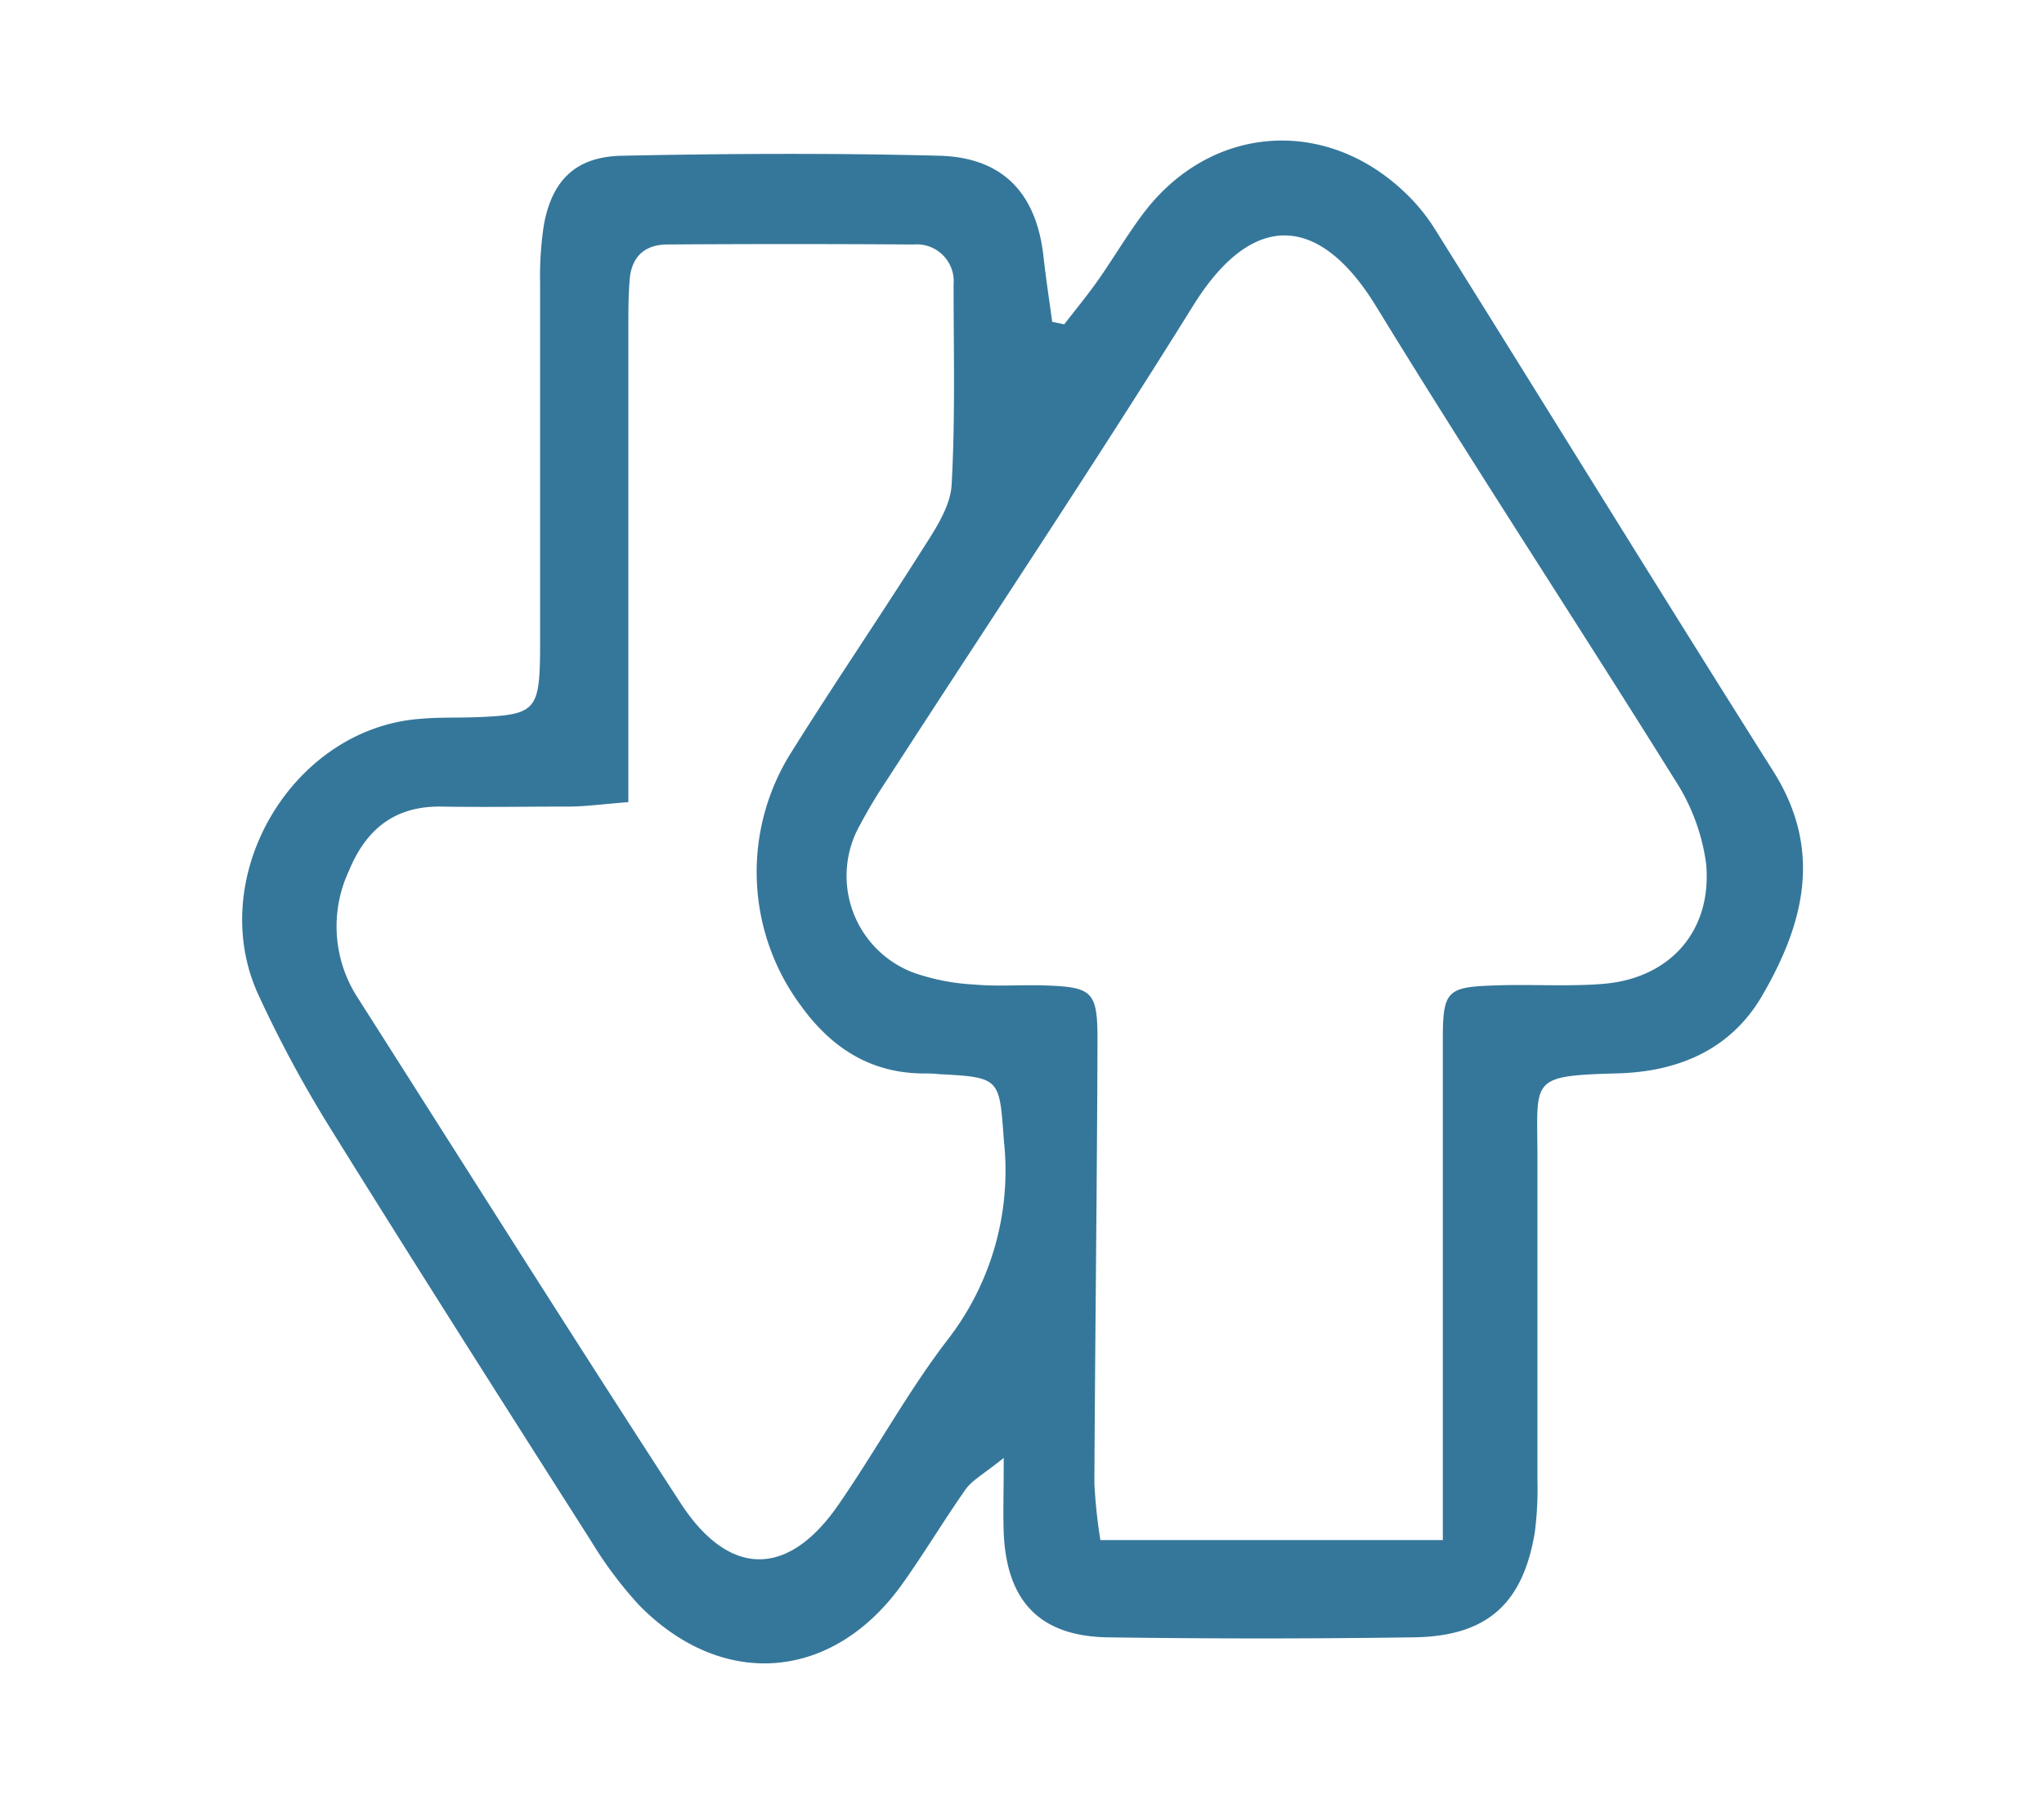
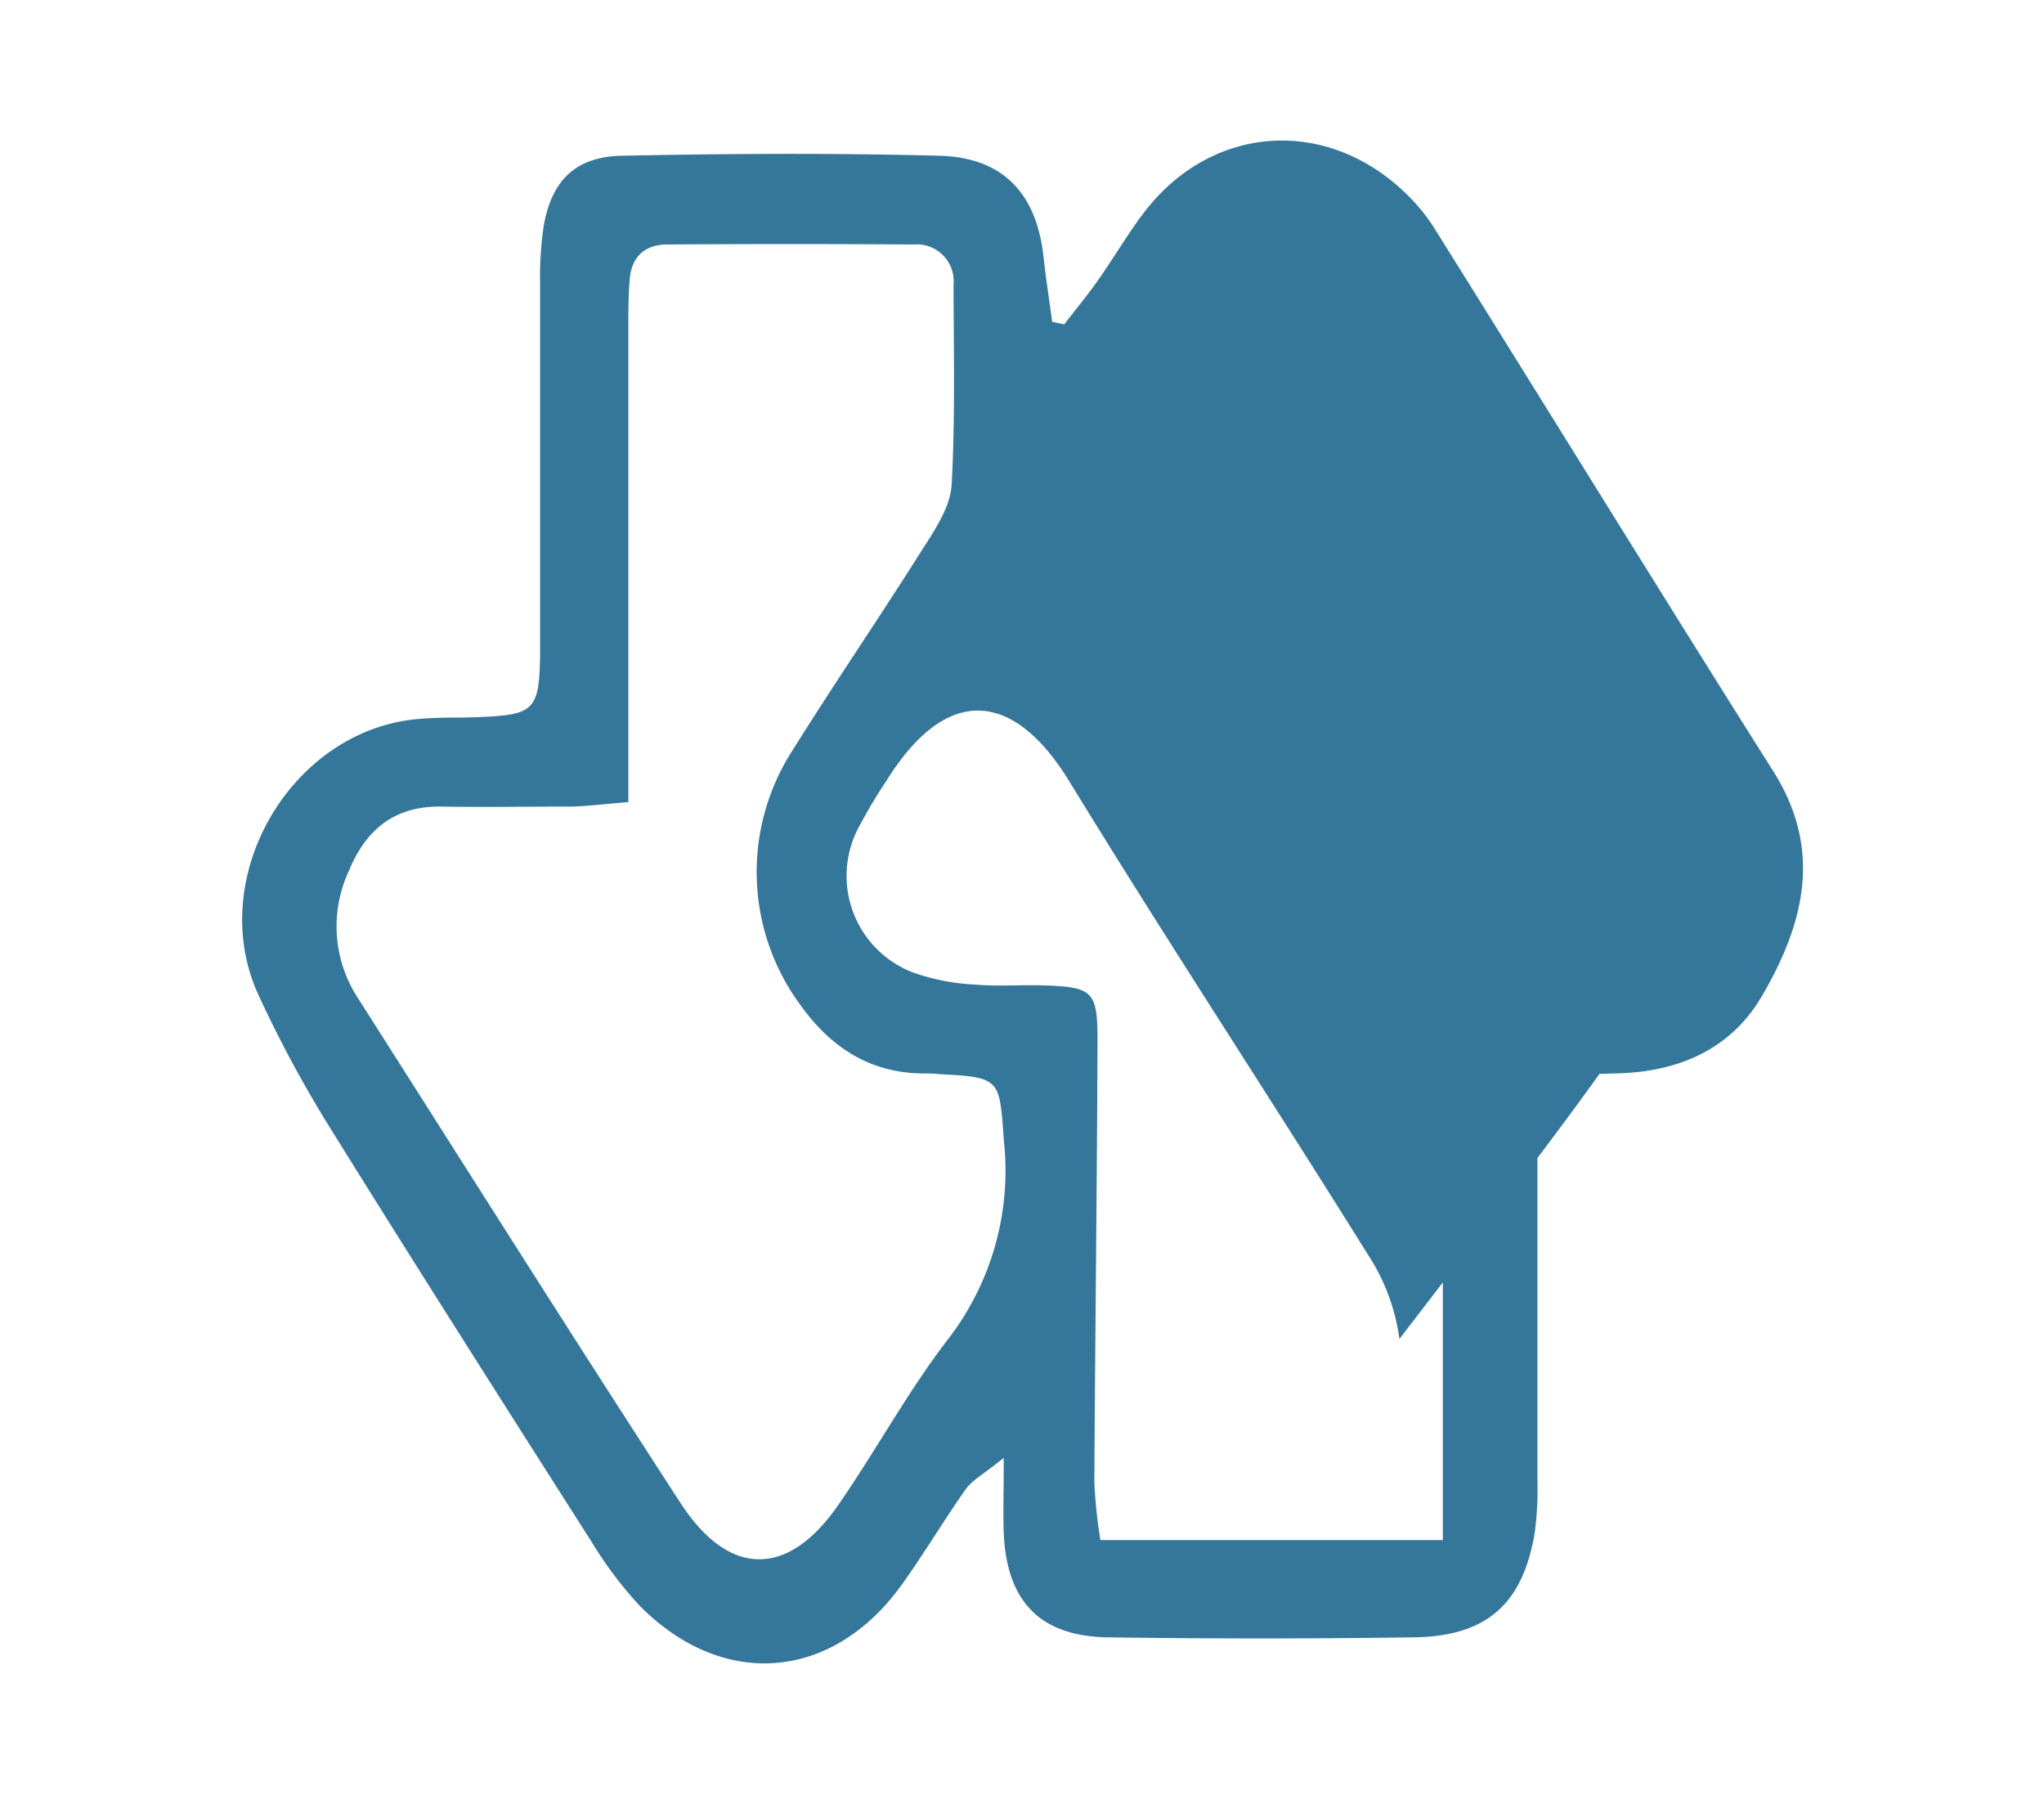
<svg xmlns="http://www.w3.org/2000/svg" id="Capa_1" data-name="Capa 1" viewBox="0 0 170 150">
-   <path d="M147.47,64.11C138,49.12,128.7,34,119.31,19A15.61,15.61,0,0,0,116.84,16c-6.68-6.37-16.22-5.6-21.76,1.76-1.35,1.79-2.48,3.73-3.77,5.56-.88,1.25-1.86,2.44-2.8,3.65l-1-.21c-.24-1.8-.52-3.6-.72-5.41-.58-5.26-3.36-8.26-8.67-8.4-8.79-.23-17.59-.18-26.38,0-3.82.07-5.83,2-6.51,5.78a28.23,28.23,0,0,0-.31,4.78c0,4,0,8,0,12,0,6.23,0,12.47,0,18.71-.05,4.86-.44,5.22-5.13,5.41-1.59.07-3.2,0-4.79.14-10.68.75-18,13.13-13.52,22.93a101.37,101.37,0,0,0,5.92,11c7.17,11.54,14.47,23,21.77,34.46a33.56,33.56,0,0,0,4,5.33c6.89,7,16,6.33,21.79-1.66,1.86-2.59,3.5-5.35,5.36-8,.56-.77,1.5-1.26,3.16-2.6,0,2.81-.06,4.53,0,6.25.25,5.67,3,8.58,8.66,8.67q12.7.18,25.42,0c6.1-.08,9.1-2.77,10.09-8.73a28.1,28.1,0,0,0,.22-4.31c0-9,0-17.91,0-26.86,0-6.58-.77-6.79,6.79-7,5.12-.17,9.44-2.09,12-6.63C150.1,76.64,151.57,70.58,147.47,64.11Zm-68.7,47.35c-3.29,4.3-5.9,9.12-9,13.61-4.19,6.12-9.12,6.16-13.19-.12-9.06-13.94-17.92-28-26.84-42a10.9,10.9,0,0,1-.72-10.54c1.42-3.45,3.81-5.4,7.69-5.34,3.51.06,7,0,10.55,0,1.4,0,2.79-.2,5-.37V60.33q0-16.55,0-33.09c0-1.28,0-2.56.1-3.84.1-1.87,1.07-3,3-3.07q10.31-.07,20.62,0a3.07,3.07,0,0,1,3.33,3.32c0,5.59.15,11.19-.17,16.77C79,42.17,77.8,44,76.79,45.57c-3.58,5.67-7.37,11.22-10.93,16.91a18.64,18.64,0,0,0,.76,21.16c2.47,3.42,5.69,5.56,10.06,5.62.47,0,.95,0,1.43.06,5.17.26,5,.38,5.39,5.6A22.93,22.93,0,0,1,78.77,111.46Zm54.46-29.64c-3,.23-6.07,0-9.11.13-3.71.13-4.1.49-4.12,4.23,0,11.83,0,23.67,0,35.51v6.37H91.52a42.53,42.53,0,0,1-.5-4.73c.06-12.31.22-24.62.26-36.94,0-4-.48-4.32-4.45-4.45-1.92-.06-3.85.1-5.75-.07a18.06,18.06,0,0,1-5.13-1,8.6,8.6,0,0,1-4.41-12.3,43.11,43.11,0,0,1,2.22-3.7C82.28,51.69,91,38.65,99.27,25.36c5-8,10.55-7.45,15.18.11,8.1,13.23,16.63,26.19,24.84,39.36a16.88,16.88,0,0,1,2.61,7C142.41,77.48,138.82,81.41,133.23,81.82Z" style="fill:#35779a" />
+   <path d="M147.47,64.11C138,49.12,128.7,34,119.31,19A15.61,15.61,0,0,0,116.84,16c-6.68-6.37-16.22-5.6-21.76,1.76-1.35,1.79-2.48,3.73-3.77,5.56-.88,1.25-1.86,2.44-2.8,3.65l-1-.21c-.24-1.8-.52-3.6-.72-5.41-.58-5.26-3.36-8.26-8.67-8.4-8.79-.23-17.59-.18-26.38,0-3.82.07-5.83,2-6.51,5.78a28.23,28.23,0,0,0-.31,4.78c0,4,0,8,0,12,0,6.23,0,12.47,0,18.71-.05,4.86-.44,5.22-5.13,5.41-1.59.07-3.2,0-4.79.14-10.68.75-18,13.13-13.52,22.93a101.37,101.37,0,0,0,5.92,11c7.17,11.54,14.47,23,21.77,34.46a33.56,33.56,0,0,0,4,5.33c6.89,7,16,6.33,21.79-1.66,1.86-2.59,3.5-5.35,5.36-8,.56-.77,1.5-1.26,3.16-2.6,0,2.81-.06,4.53,0,6.25.25,5.67,3,8.58,8.66,8.67q12.7.18,25.42,0c6.1-.08,9.1-2.77,10.09-8.73a28.1,28.1,0,0,0,.22-4.31c0-9,0-17.91,0-26.86,0-6.58-.77-6.79,6.79-7,5.12-.17,9.44-2.09,12-6.63C150.1,76.64,151.57,70.58,147.47,64.11Zm-68.7,47.35c-3.29,4.3-5.9,9.12-9,13.61-4.19,6.12-9.12,6.16-13.19-.12-9.06-13.94-17.92-28-26.84-42a10.9,10.9,0,0,1-.72-10.54c1.42-3.45,3.81-5.4,7.69-5.34,3.51.06,7,0,10.55,0,1.4,0,2.79-.2,5-.37V60.33q0-16.55,0-33.09c0-1.28,0-2.56.1-3.84.1-1.87,1.07-3,3-3.07q10.31-.07,20.62,0a3.07,3.07,0,0,1,3.33,3.32c0,5.59.15,11.19-.17,16.77C79,42.17,77.8,44,76.79,45.57c-3.58,5.67-7.37,11.22-10.93,16.91a18.64,18.64,0,0,0,.76,21.16c2.47,3.42,5.69,5.56,10.06,5.62.47,0,.95,0,1.43.06,5.17.26,5,.38,5.39,5.6A22.93,22.93,0,0,1,78.77,111.46Zm54.46-29.64c-3,.23-6.07,0-9.11.13-3.71.13-4.1.49-4.12,4.23,0,11.83,0,23.67,0,35.51v6.37H91.52a42.53,42.53,0,0,1-.5-4.73c.06-12.31.22-24.62.26-36.94,0-4-.48-4.32-4.45-4.45-1.92-.06-3.85.1-5.75-.07a18.06,18.06,0,0,1-5.13-1,8.6,8.6,0,0,1-4.41-12.3,43.11,43.11,0,0,1,2.22-3.7c5-8,10.55-7.45,15.18.11,8.1,13.23,16.63,26.19,24.84,39.36a16.88,16.88,0,0,1,2.61,7C142.41,77.48,138.82,81.41,133.23,81.82Z" style="fill:#35779a" />
</svg>